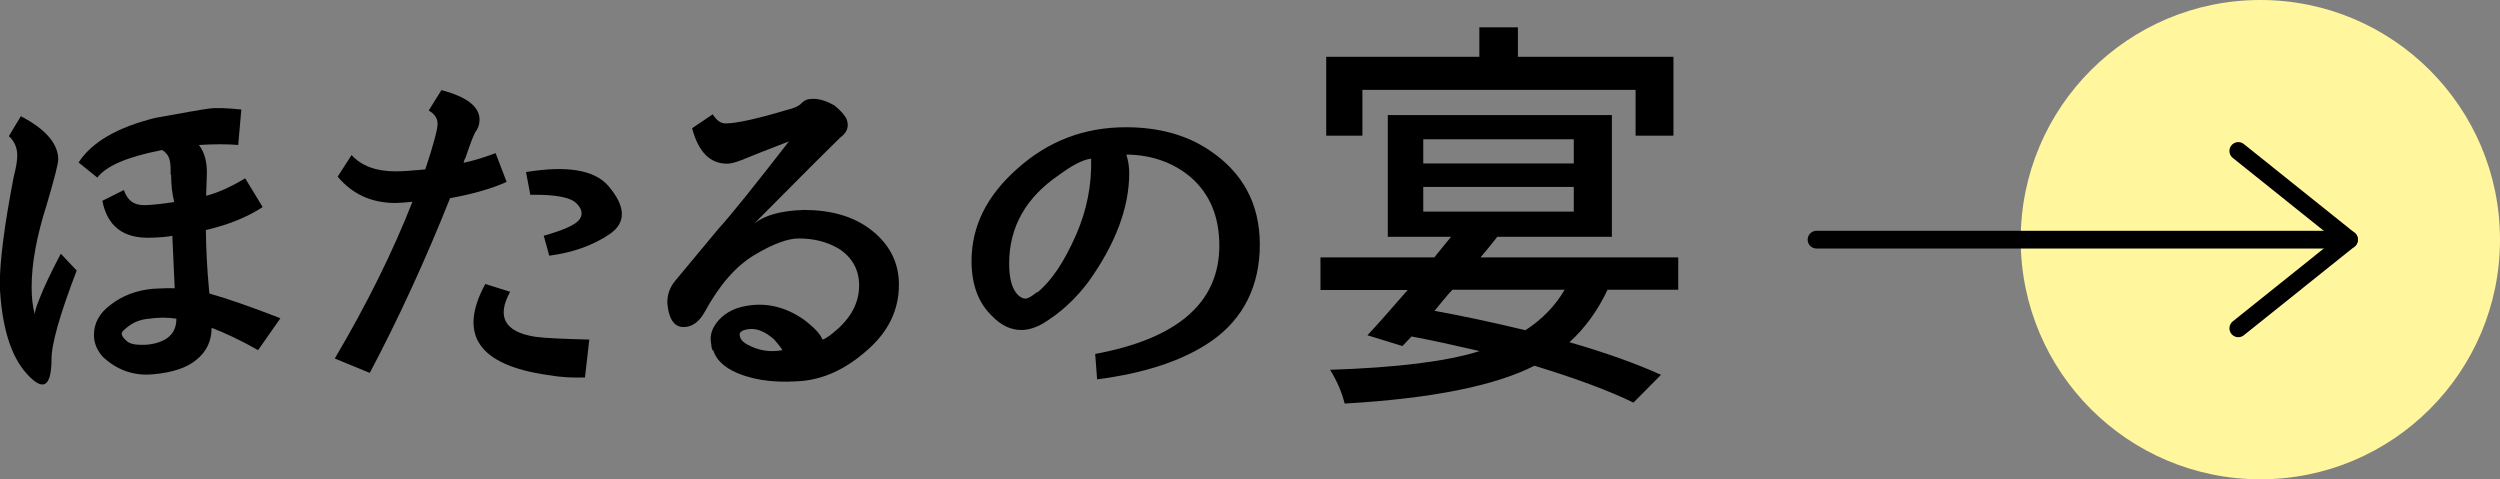
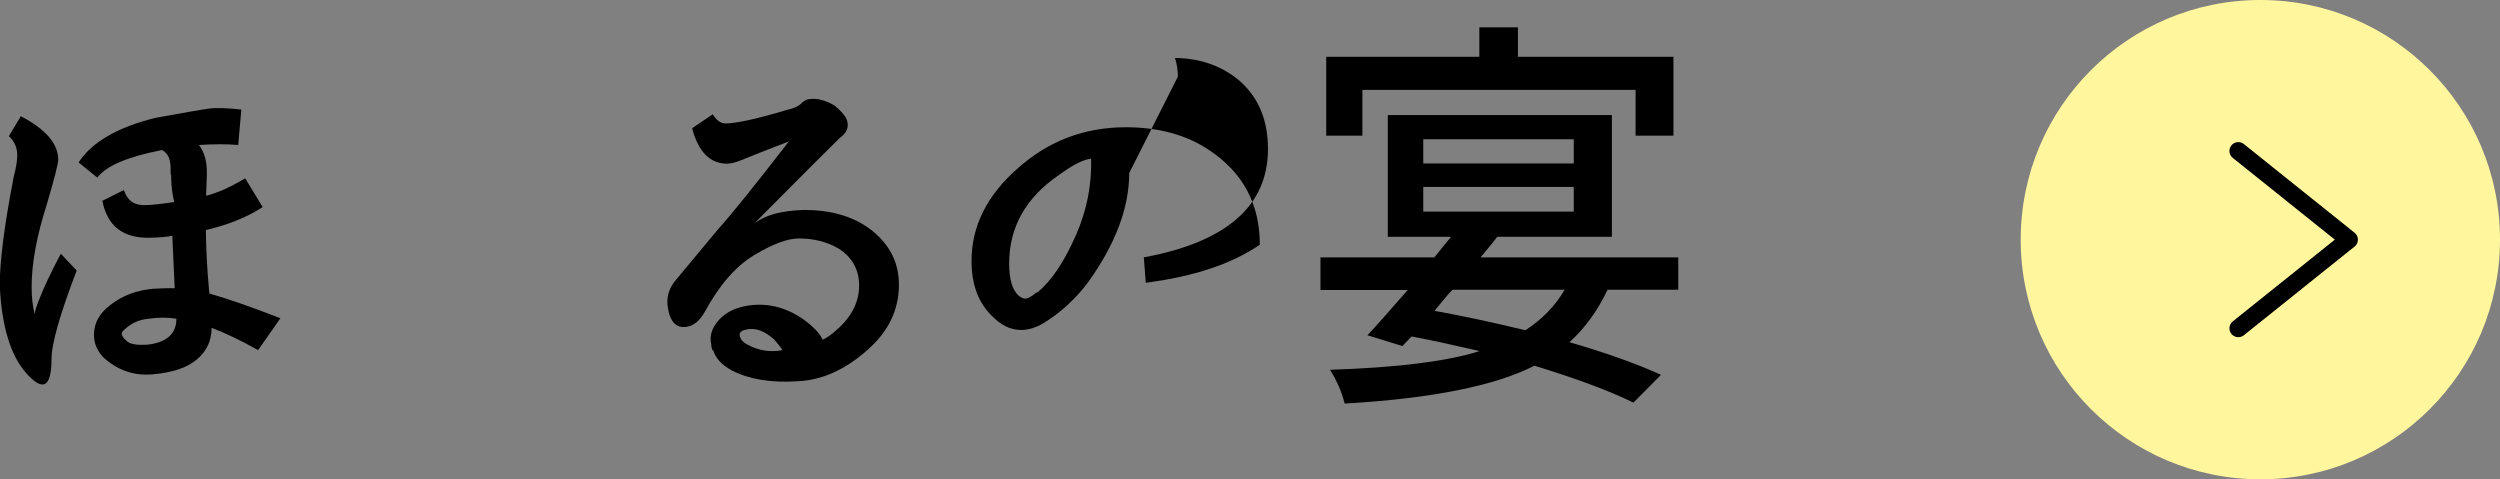
<svg xmlns="http://www.w3.org/2000/svg" id="_レイヤー_2" width="104.32" height="20" viewBox="0 0 104.32 20">
  <rect x="0" y="0" width="104.32" height="20" fill="#808080" stroke="none" />
  <defs>
    <style>.cls-1{fill:none;stroke:#000;stroke-linecap:round;stroke-linejoin:round;stroke-width:.74px;}.cls-2{fill:#fff69e;}</style>
  </defs>
  <g id="_レイヤー_5">
    <path d="M2.54,10.59l.66.7c-.71,1.85-1.06,3.09-1.05,3.72-.01,1.14-.35,1.34-1.03.59-.68-.75-1.05-1.98-1.13-3.69,0-1,.19-2.5.58-4.52.1-.38.15-.68.15-.91,0-.32-.12-.59-.35-.8l.5-.83c1.04.54,1.56,1.15,1.56,1.81,0,.17-.16.79-.48,1.88-.42,1.31-.63,2.45-.63,3.44,0,.42.04.8.13,1.13.01-.13.07-.33.18-.6.19-.5.49-1.13.9-1.91ZM7.12,7.29v-.22c0-.34-.07-.57-.2-.68-.04-.06-.1-.1-.17-.13l-.08.02c-1.36.27-2.23.64-2.61,1.13l-.78-.63c.55-.85,1.62-1.47,3.2-1.86,1.2-.22,1.94-.35,2.25-.39.3-.04.75-.02,1.34.04l-.13,1.48c-.45-.04-1-.04-1.64,0,.24.31.35.73.33,1.26l-.03.86c.51-.13,1.05-.38,1.63-.73l.73,1.2c-.64.42-1.43.74-2.37.96.01.8.05,1.62.13,2.47l.02.18c.72.2,1.7.54,2.96,1.03l-.93,1.33c-.73-.41-1.38-.72-1.94-.93,0,.54-.21.99-.63,1.33-.39.33-1,.54-1.83.61-.8.07-1.49-.18-2.08-.73-.24-.27-.37-.57-.37-.91,0-.5.23-.91.68-1.25.51-.4,1.11-.62,1.79-.68.35-.02.65-.03.9-.02l-.1-2.19c-.19.04-.5.07-.93.08-1.12.03-1.78-.48-1.99-1.54l.9-.45c.14.44.44.65.9.63.34-.01.74-.06,1.2-.13-.09-.35-.13-.74-.13-1.15ZM7.37,13.3c-.38-.06-.76-.06-1.16,0-.38.03-.7.17-.98.42-.1.08-.15.14-.15.2,0,.09.07.2.22.32.14.13.44.17.88.14.79-.1,1.18-.46,1.18-1.08h.02Z" />
-     <path d="M17.75,7.06c.34-1.03.51-1.66.51-1.89s-.12-.41-.37-.56l.53-.85c1.06.28,1.59.69,1.59,1.23,0,.2-.06.38-.18.53-.09.17-.22.51-.4,1.05-.07.13-.09.21-.08.22.35-.07.8-.2,1.33-.4l.46,1.2c-.64.29-1.43.51-2.36.68-1.04,2.61-2.16,5.04-3.35,7.29l-1.46-.6c1.34-2.27,2.42-4.45,3.24-6.54-.32.03-.56.05-.71.05-1,0-1.8-.37-2.41-1.1l.58-.9c.41.45,1.02.68,1.84.68.29,0,.7-.03,1.23-.08ZM21.29,12.17c-.58,1.05-.23,1.68,1.03,1.88.41.06,1.17.09,2.27.12l-.18,1.58c-.52.02-1.04-.01-1.54-.1-2.9-.41-3.77-1.68-2.62-3.8l1.05.33ZM22.68,9.84c.85-.24,1.35-.47,1.5-.68s.11-.43-.11-.66c-.25-.27-.9-.39-1.94-.37l-.18-.95c1.7-.28,2.84-.09,3.42.56.75.87.77,1.55.07,2.03-.71.48-1.55.77-2.52.9l-.23-.83Z" />
    <path d="M29.75,14.64c-.04-.07-.07-.16-.07-.27-.07-.31,0-.61.22-.9.28-.37.68-.6,1.21-.7.85-.16,1.65.03,2.41.55.44.33.71.61.8.85.13-.03.37-.2.7-.5.55-.52.83-1.11.83-1.76s-.29-1.18-.86-1.54c-.48-.28-1.03-.42-1.66-.42-.46,0-1.08.23-1.85.69-.77.46-1.46,1.25-2.07,2.37-.21.38-.47.59-.78.63-.45.06-.71-.26-.78-.95-.02-.37.09-.69.33-.98l1.78-2.14c.59-.65,1.57-1.88,2.96-3.67-.81.31-1.47.57-1.98.78-.25.1-.45.15-.6.15-.71,0-1.2-.49-1.46-1.48l.86-.58c.16.25.33.38.53.38.44,0,1.28-.18,2.52-.55.34-.08.57-.18.68-.32.11-.1.23-.15.37-.15.29-.03.61.06.98.27.28.23.45.43.51.58.11.3.02.55-.27.76-.25.24-1.46,1.44-3.6,3.6.42-.35,1.11-.55,2.08-.58,1.12,0,2.03.26,2.74.78.82.61,1.23,1.39,1.23,2.34,0,1.05-.44,1.96-1.31,2.72-.93.83-1.91,1.27-2.94,1.31-1.08.07-1.99-.08-2.72-.45-.42-.23-.68-.51-.78-.85ZM32.3,14.16c-.39-.34-.75-.48-1.1-.42-.25.04-.37.13-.33.27.02.14.13.27.32.37.46.25.95.33,1.46.23-.09-.14-.21-.29-.35-.45Z" />
-     <path d="M47.12,7.22c0,1.44-.57,2.96-1.71,4.55-.54.72-1.17,1.29-1.89,1.73-.32.18-.62.27-.9.27-.44,0-.84-.19-1.2-.56-.59-.55-.88-1.33-.88-2.32,0-1.45.64-2.73,1.91-3.85,1.28-1.15,2.79-1.73,4.53-1.73,1.37,0,2.53.32,3.47.95,1.42.94,2.12,2.26,2.12,3.95s-.67,3.09-2.03,4.03c-1.16.8-2.75,1.33-4.76,1.59l-.08-1.06c3.45-.64,5.18-2.15,5.18-4.52,0-1.22-.4-2.17-1.21-2.87-.74-.61-1.63-.92-2.67-.93.08.25.12.51.12.78ZM43.27,12.2h.02c.59-.48,1.13-1.29,1.63-2.44.43-1,.64-2.04.61-3.14-.34.04-.78.27-1.31.66-1.41.95-2.11,2.19-2.11,3.72,0,.65.13,1.1.4,1.34.1.08.19.12.28.12.1,0,.26-.09.48-.27Z" />
+     <path d="M47.12,7.22c0,1.44-.57,2.96-1.71,4.55-.54.72-1.17,1.29-1.89,1.73-.32.18-.62.27-.9.27-.44,0-.84-.19-1.2-.56-.59-.55-.88-1.33-.88-2.32,0-1.45.64-2.73,1.91-3.85,1.28-1.15,2.79-1.73,4.53-1.73,1.37,0,2.53.32,3.47.95,1.42.94,2.12,2.26,2.12,3.95c-1.16.8-2.75,1.33-4.76,1.59l-.08-1.06c3.45-.64,5.18-2.15,5.18-4.52,0-1.22-.4-2.17-1.21-2.87-.74-.61-1.63-.92-2.67-.93.08.25.12.51.12.78ZM43.27,12.2h.02c.59-.48,1.13-1.29,1.63-2.44.43-1,.64-2.04.61-3.14-.34.04-.78.27-1.31.66-1.41.95-2.11,2.19-2.11,3.72,0,.65.13,1.1.4,1.34.1.08.19.12.28.12.1,0,.26-.09.48-.27Z" />
    <path d="M70.02,12.09h-2.94c-.41.87-.94,1.6-1.59,2.19,1.56.45,2.83.91,3.82,1.36l-1.15,1.16c-1-.49-2.37-1-4.13-1.54-1.65.84-4.29,1.37-7.92,1.58-.12-.49-.33-.96-.61-1.41,2.8-.09,4.88-.35,6.24-.78-1.08-.25-2.03-.46-2.84-.61l-.38.4-1.46-.45c.42-.45.98-1.08,1.68-1.89h-3.64v-1.36h4.75c.34-.42.58-.71.7-.86h-2.64v-5.08h9.35v5.08h-4.78c-.12.16-.35.44-.7.86h8.25v1.36ZM56.85,3.75v1.91h-1.51v-3.29h6.39v-1.23h1.61v1.23h6.49v3.29h-1.58v-1.91h-11.41ZM59.39,5.81v1.01h6.28v-1.01h-6.28ZM59.39,7.8v1.03h6.28v-1.03h-6.28ZM65.29,12.09h-4.68c-.09.09-.22.23-.38.43s-.29.35-.37.45c1.16.21,2.42.48,3.79.81.7-.45,1.25-1.02,1.64-1.69Z" />
    <circle class="cls-2" cx="94.32" cy="10" r="10" />
-     <line class="cls-1" x1="75.8" y1="10" x2="98.02" y2="10" />
    <polyline class="cls-1" points="93.4 6.3 98.02 10 93.4 13.7" />
  </g>
</svg>